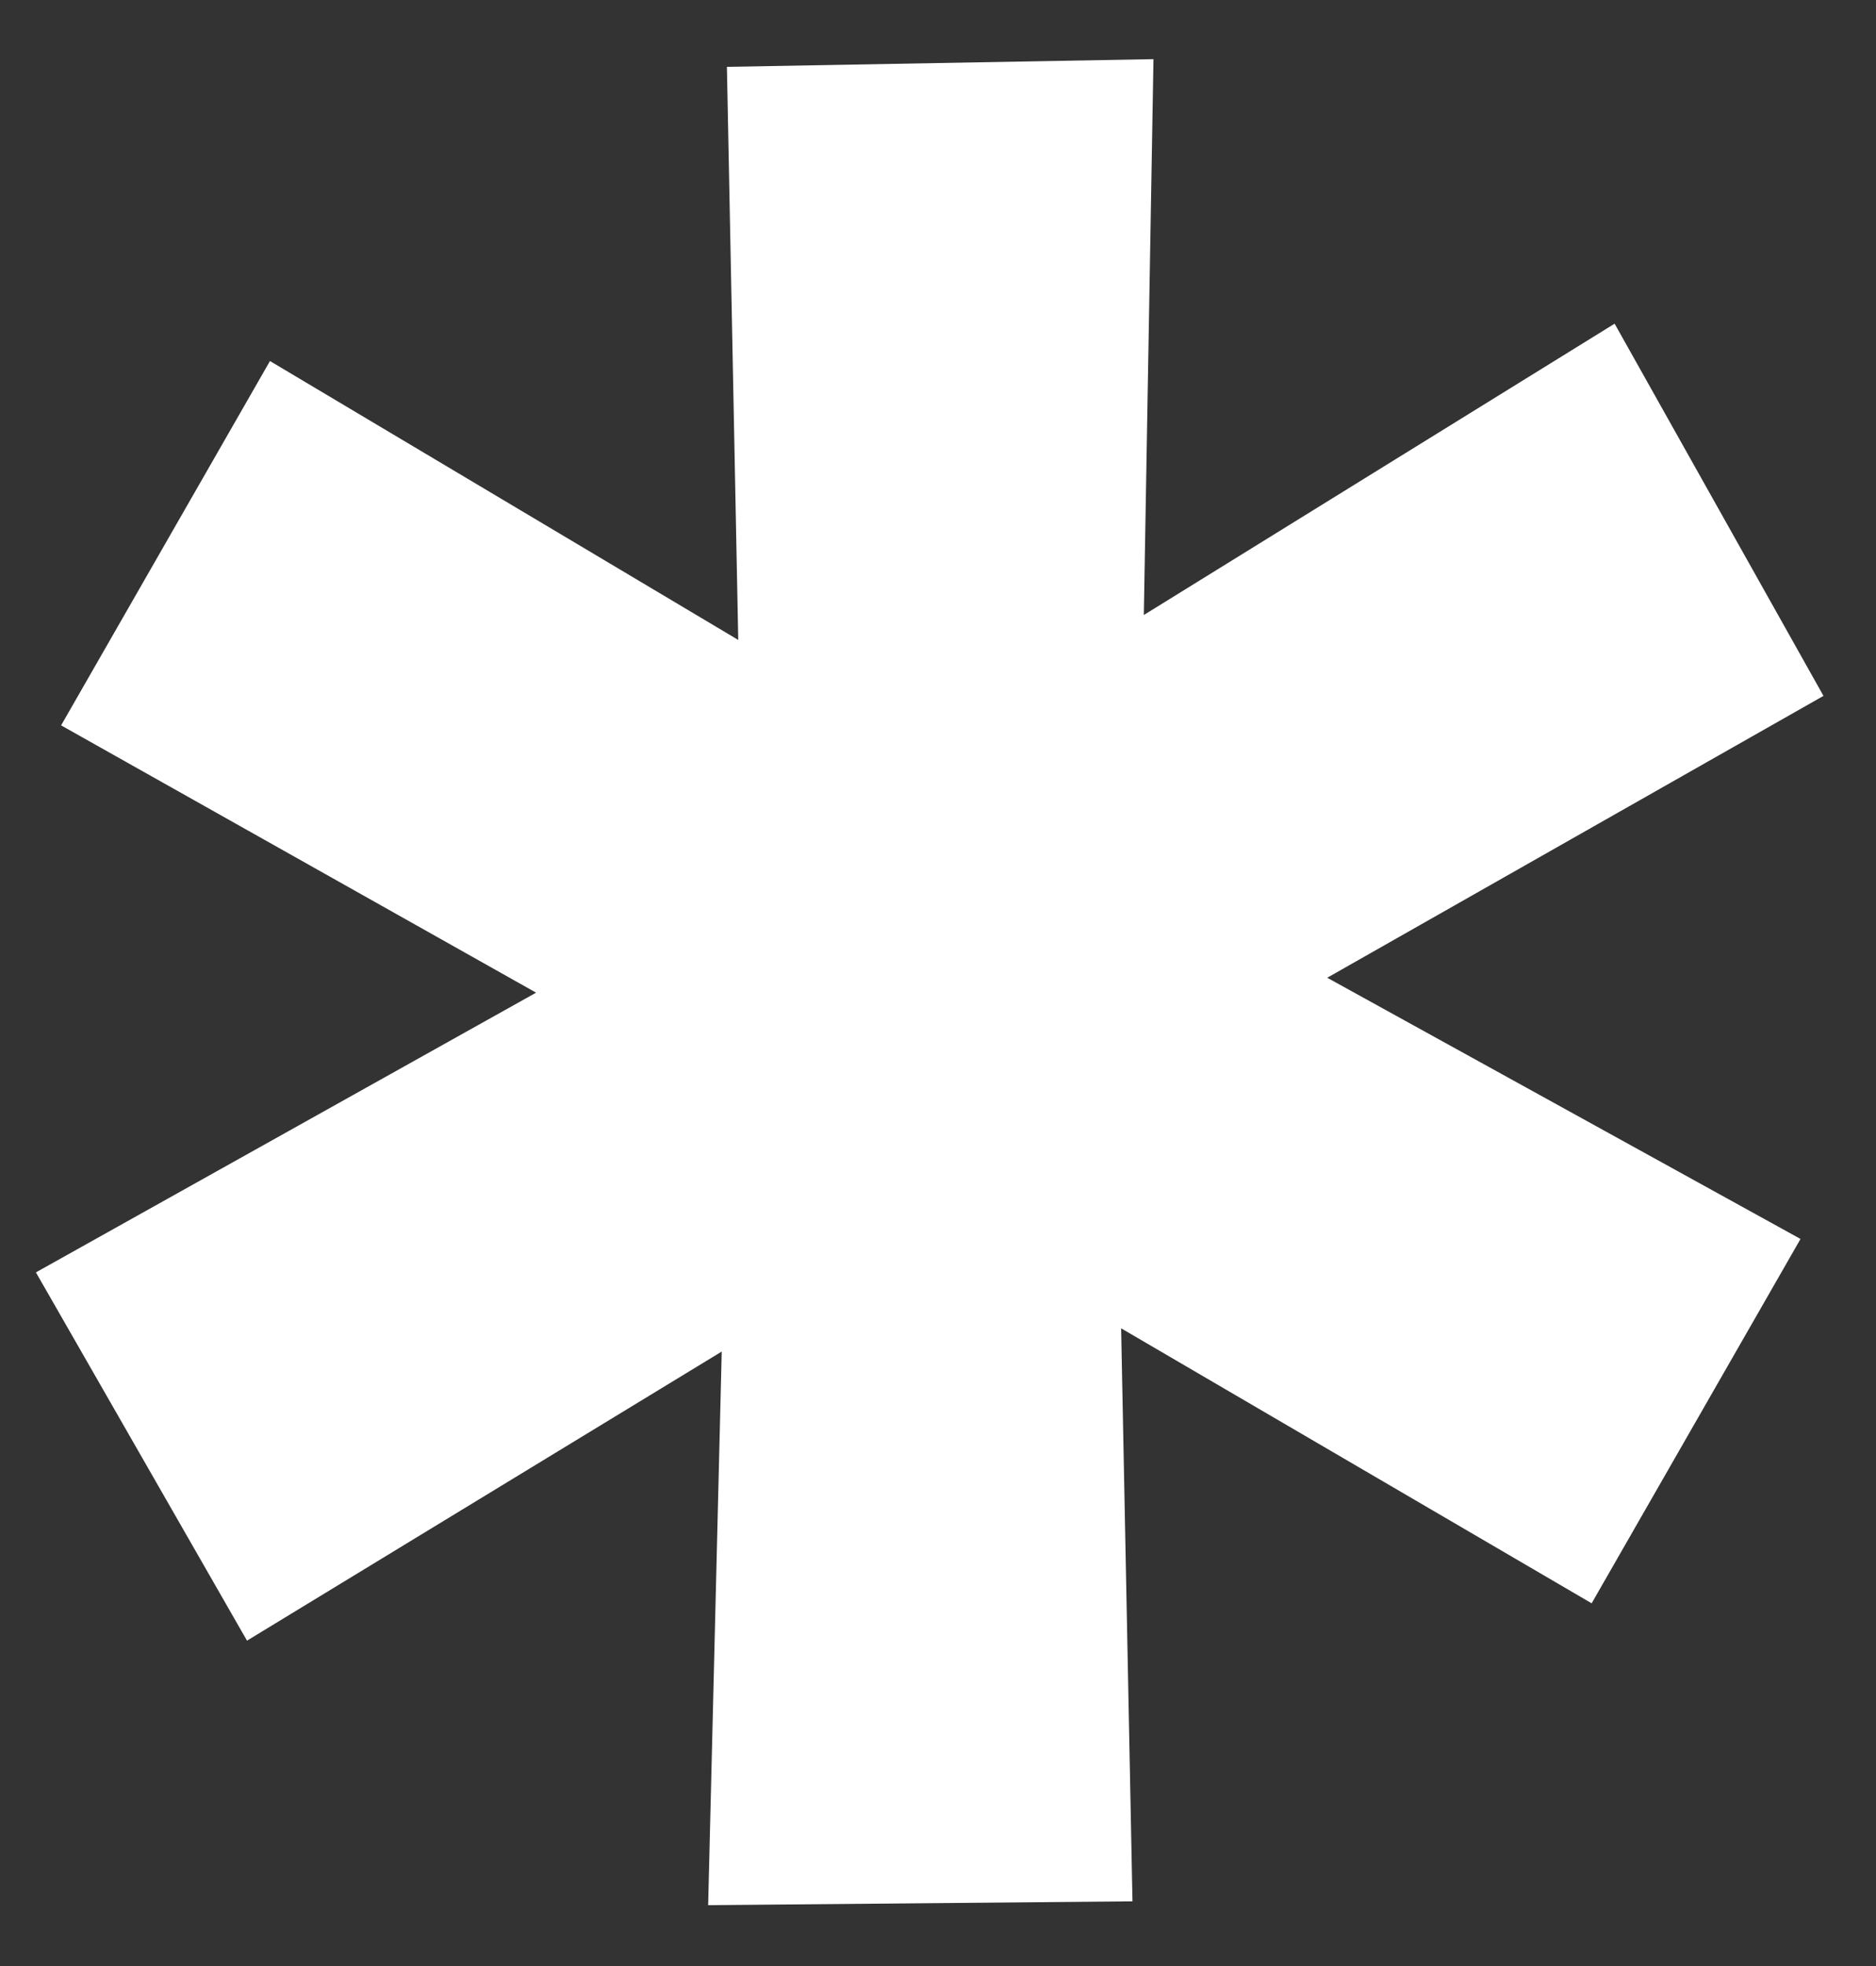
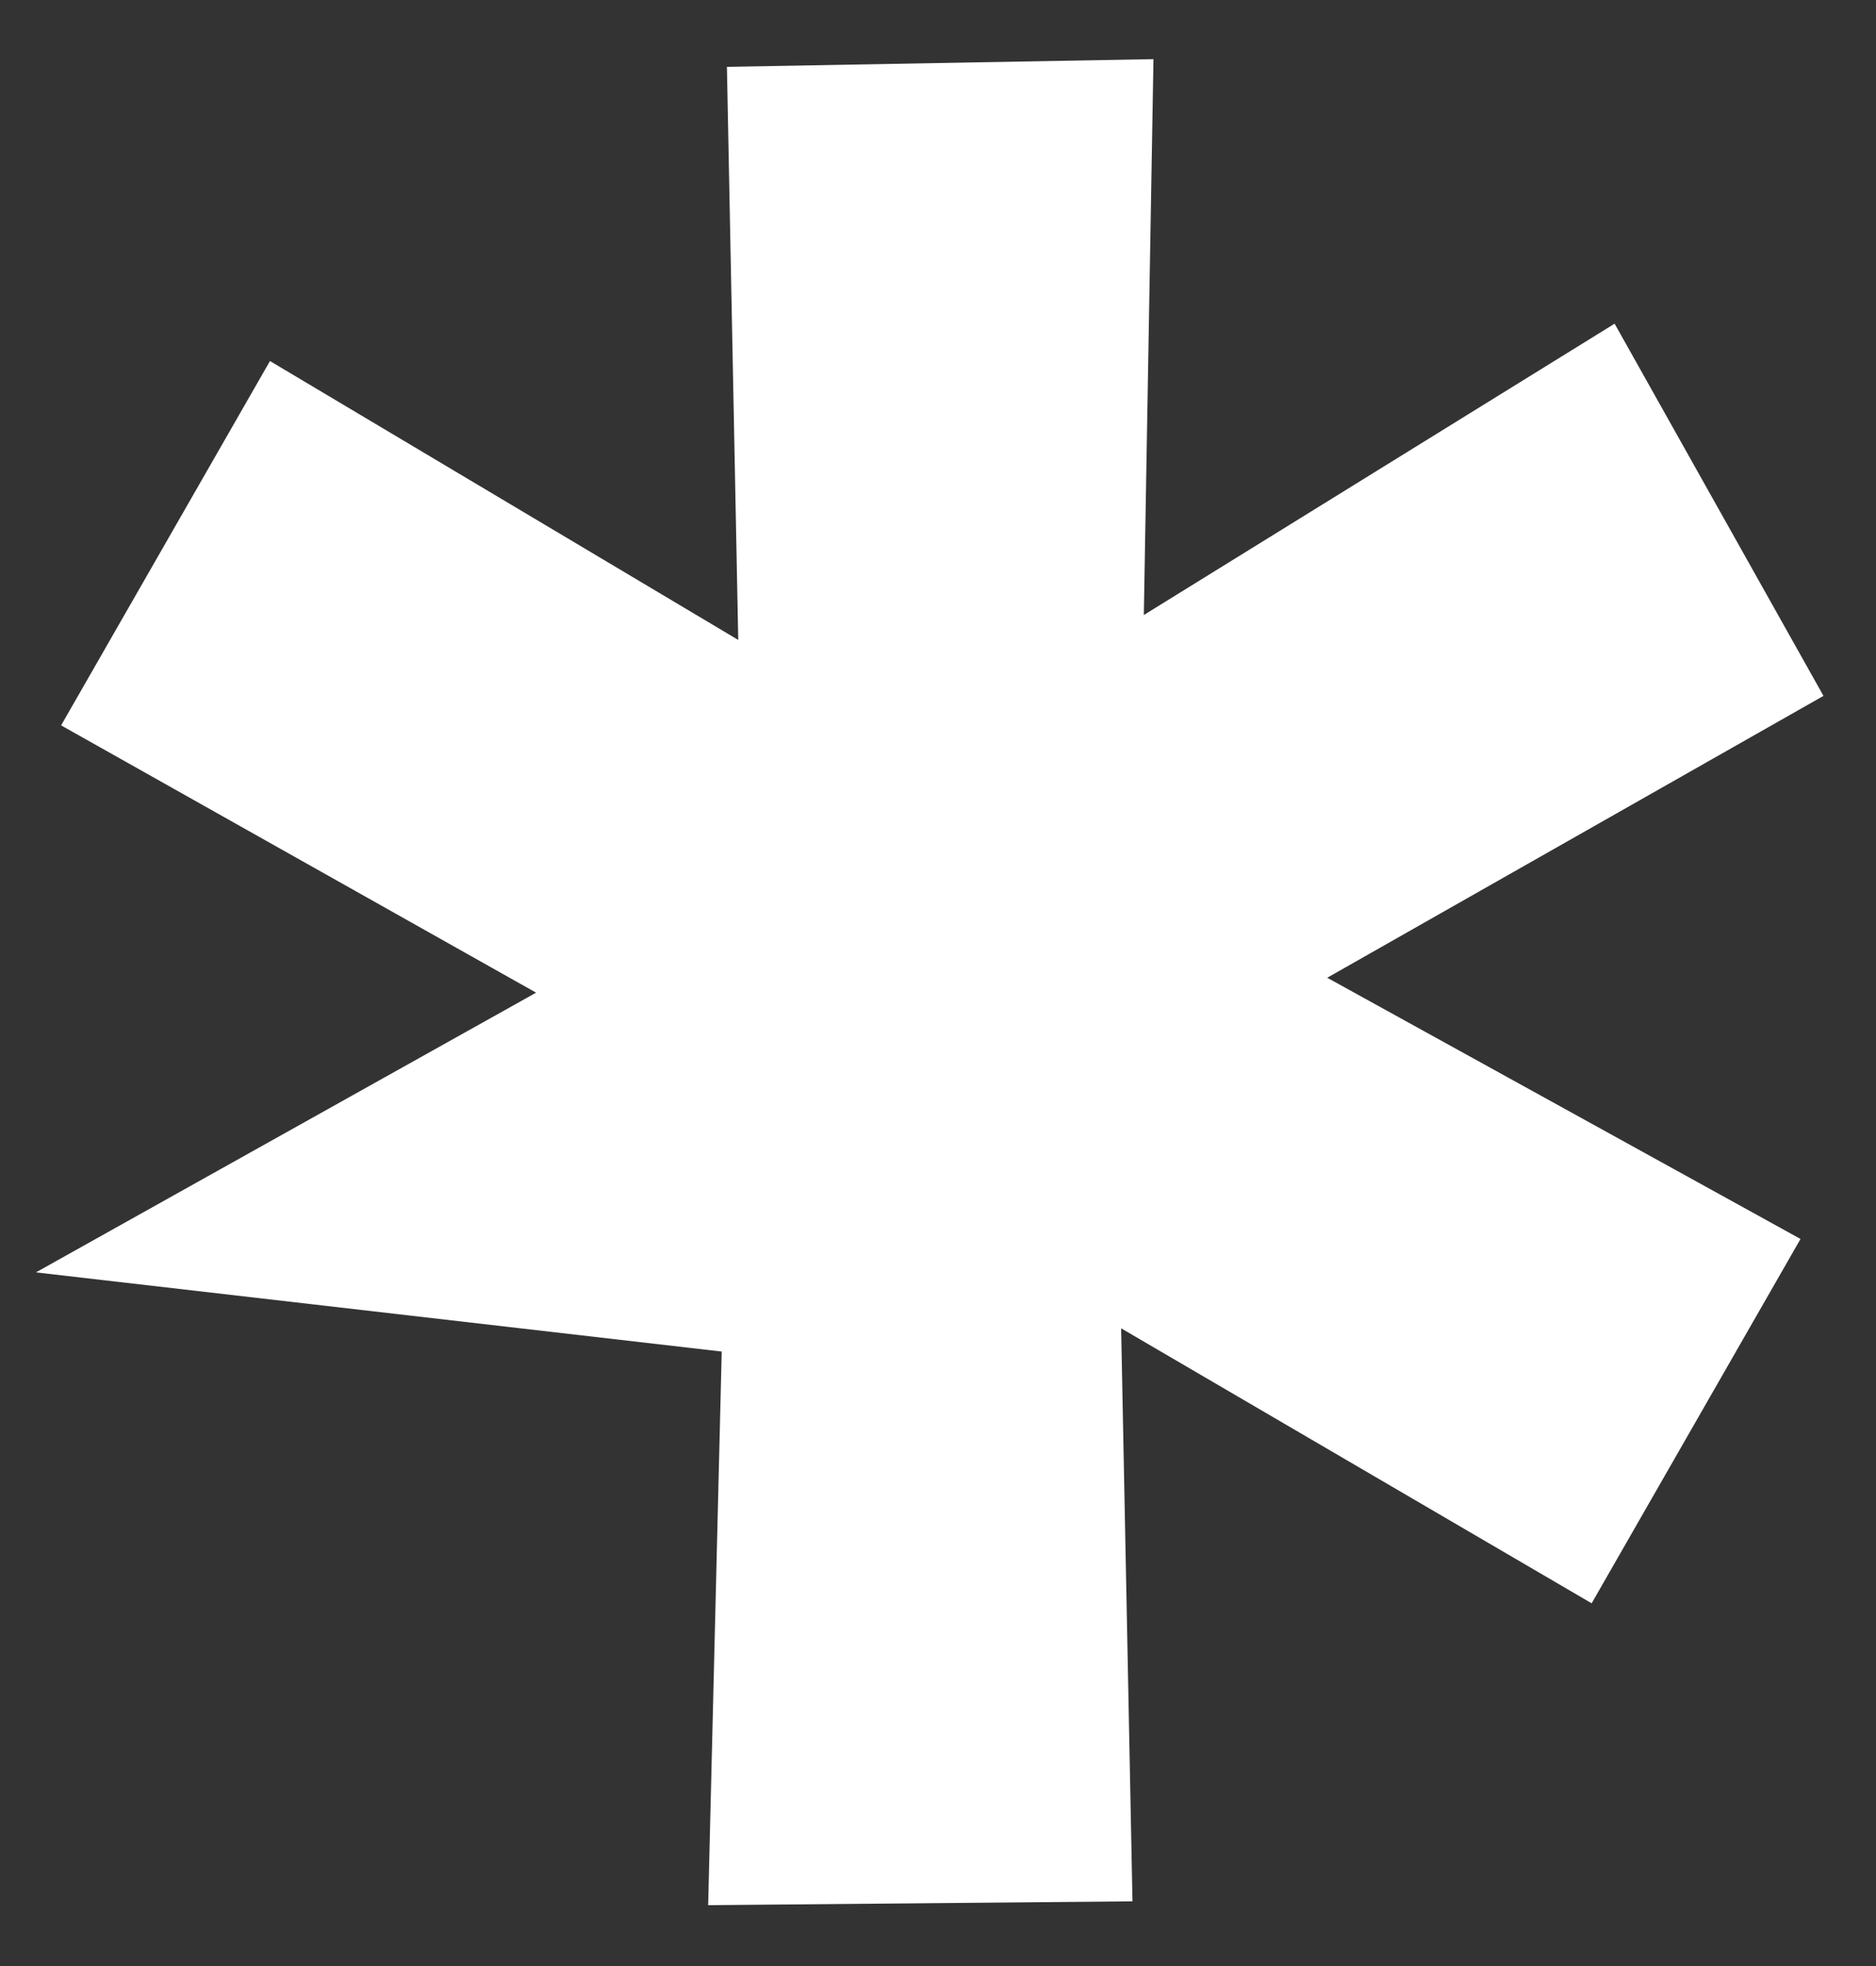
<svg xmlns="http://www.w3.org/2000/svg" width="21" height="22" viewBox="0 0 21 22" fill="none">
  <rect x="0" y="0" width="21" height="22" fill="#333333" stroke="none" />
-   <path d="M12.804 6.882L18.074 3.622L20.412 7.787L14.857 10.941L20.155 13.864L17.817 17.941L12.55 14.864L12.677 21.276L7.927 21.319L8.079 15.124L2.765 18.359L0.402 14.238L6.001 11.108L0.684 8.117L3.022 4.04L8.264 7.161L8.137 0.748L12.912 0.662L12.804 6.882Z" fill="white" />
+   <path d="M12.804 6.882L18.074 3.622L20.412 7.787L14.857 10.941L20.155 13.864L17.817 17.941L12.55 14.864L12.677 21.276L7.927 21.319L8.079 15.124L0.402 14.238L6.001 11.108L0.684 8.117L3.022 4.04L8.264 7.161L8.137 0.748L12.912 0.662L12.804 6.882Z" fill="white" />
</svg>